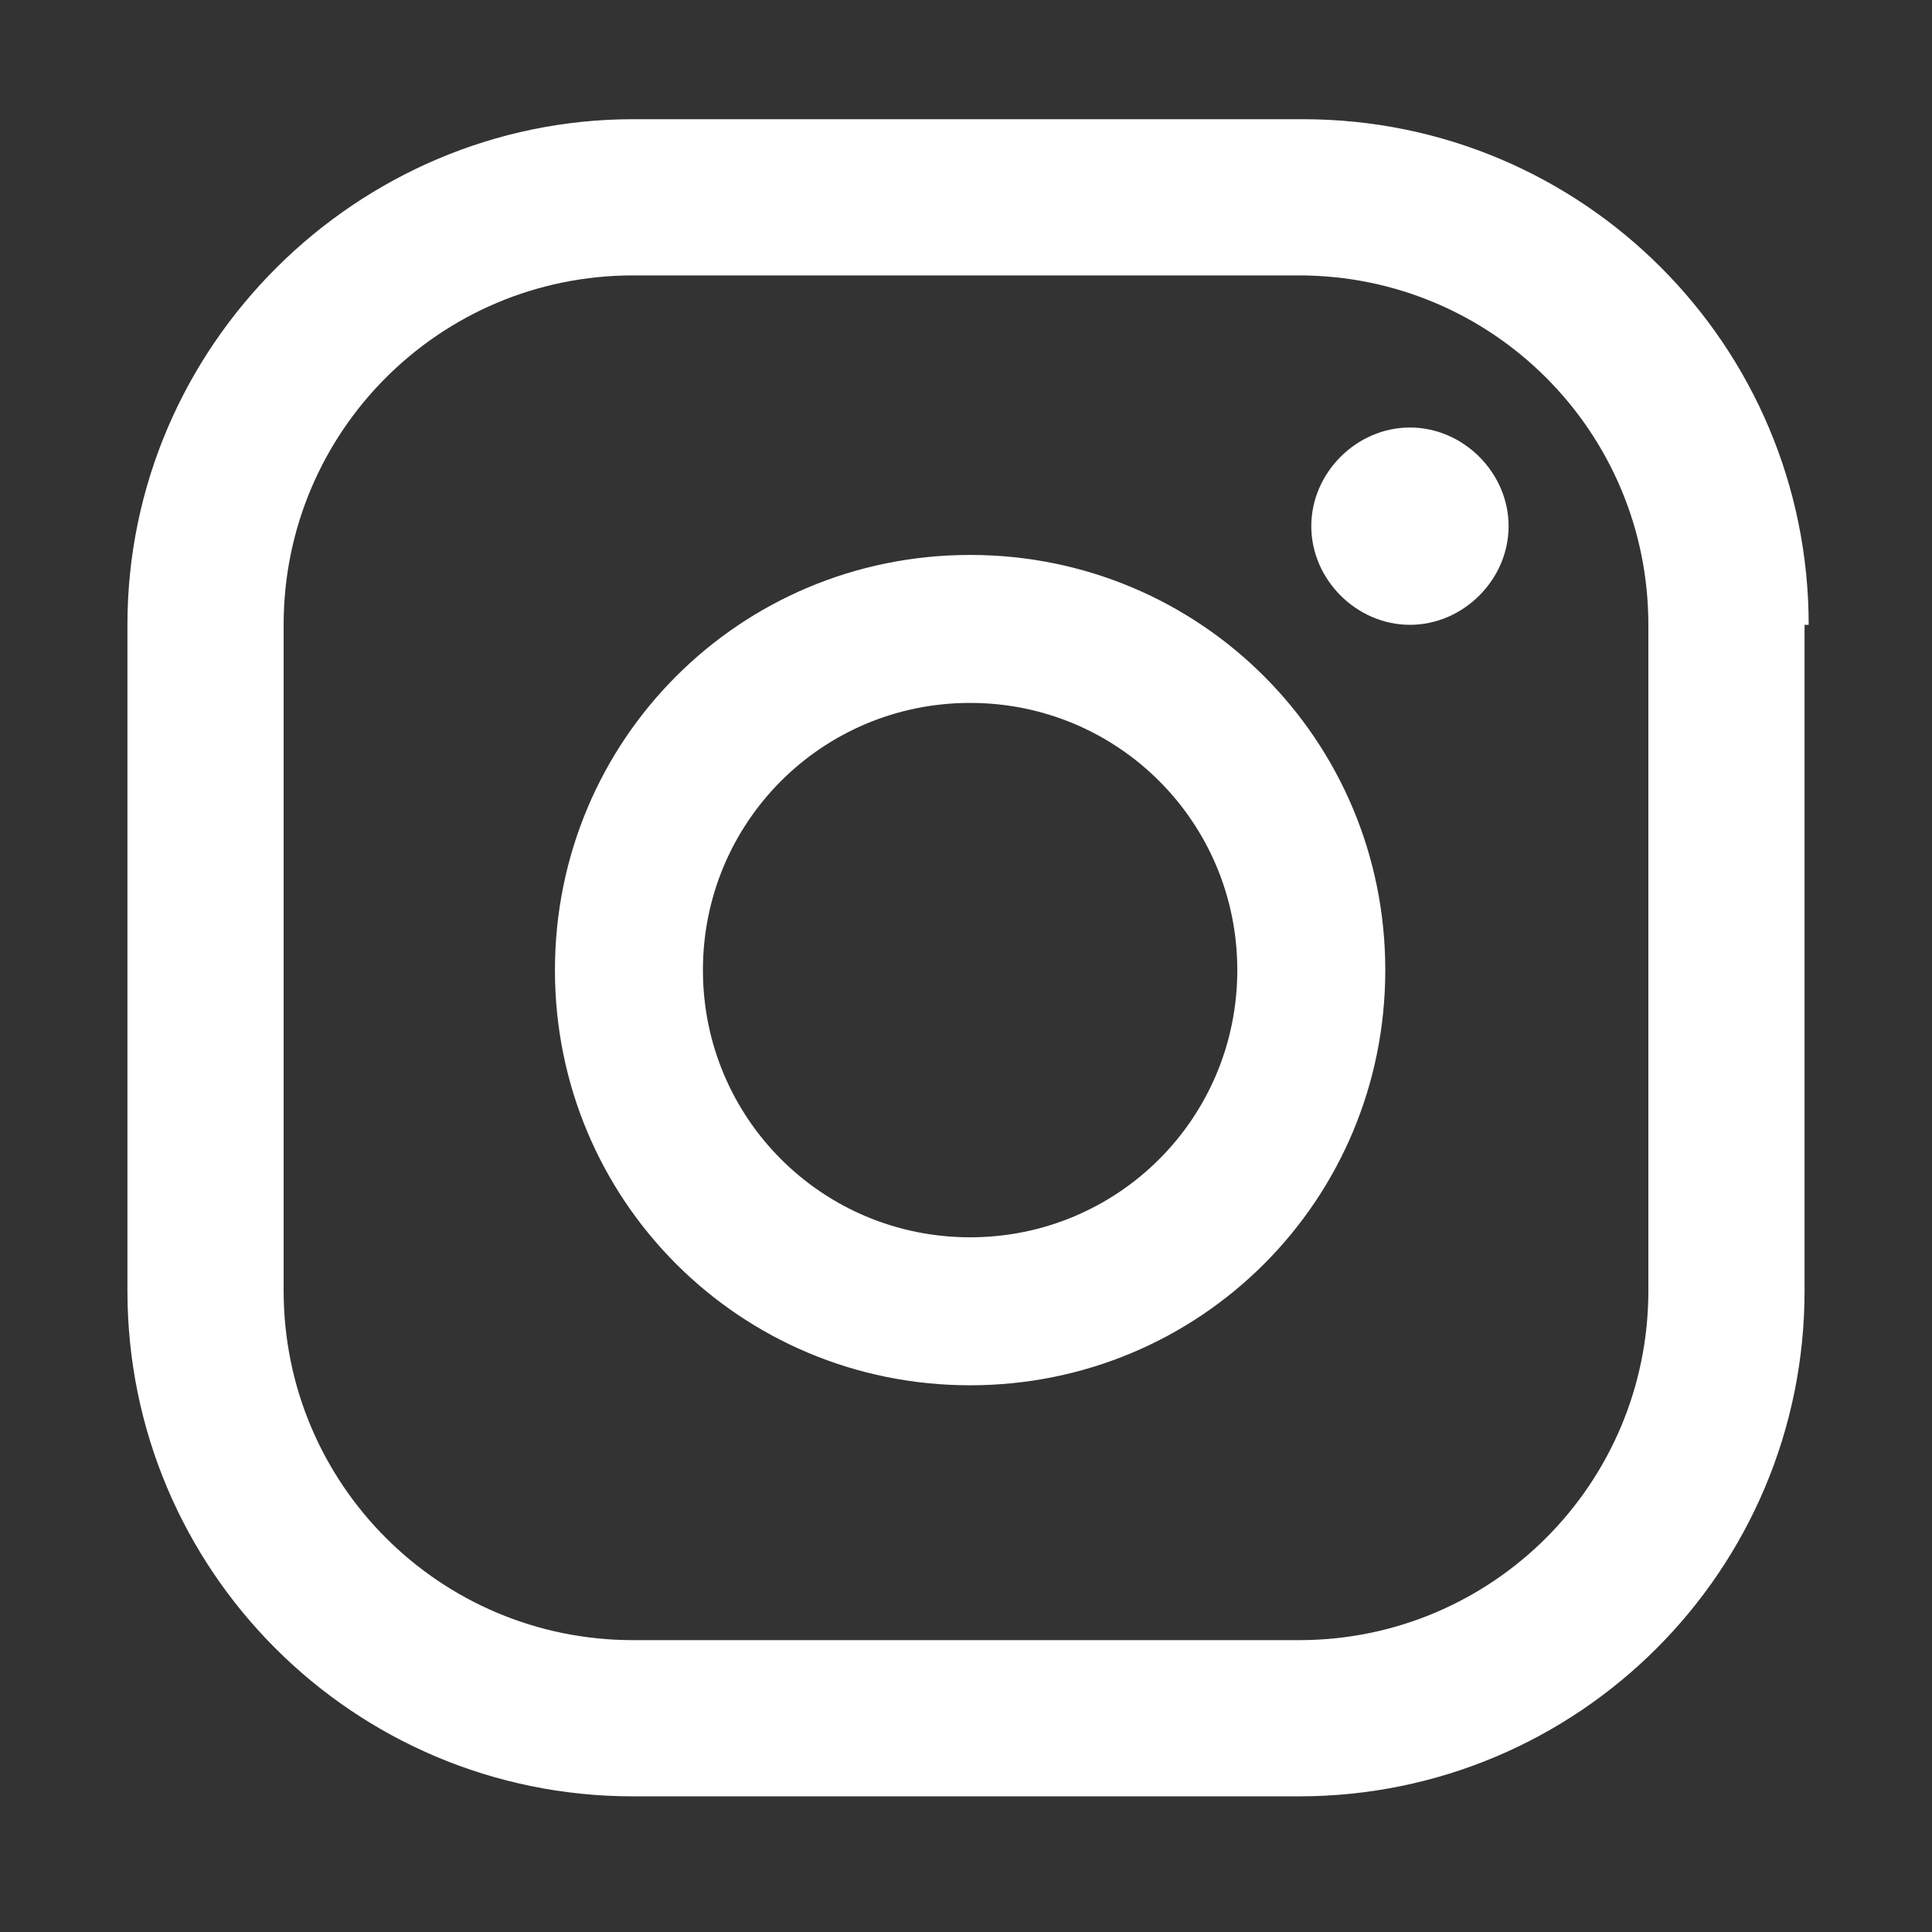
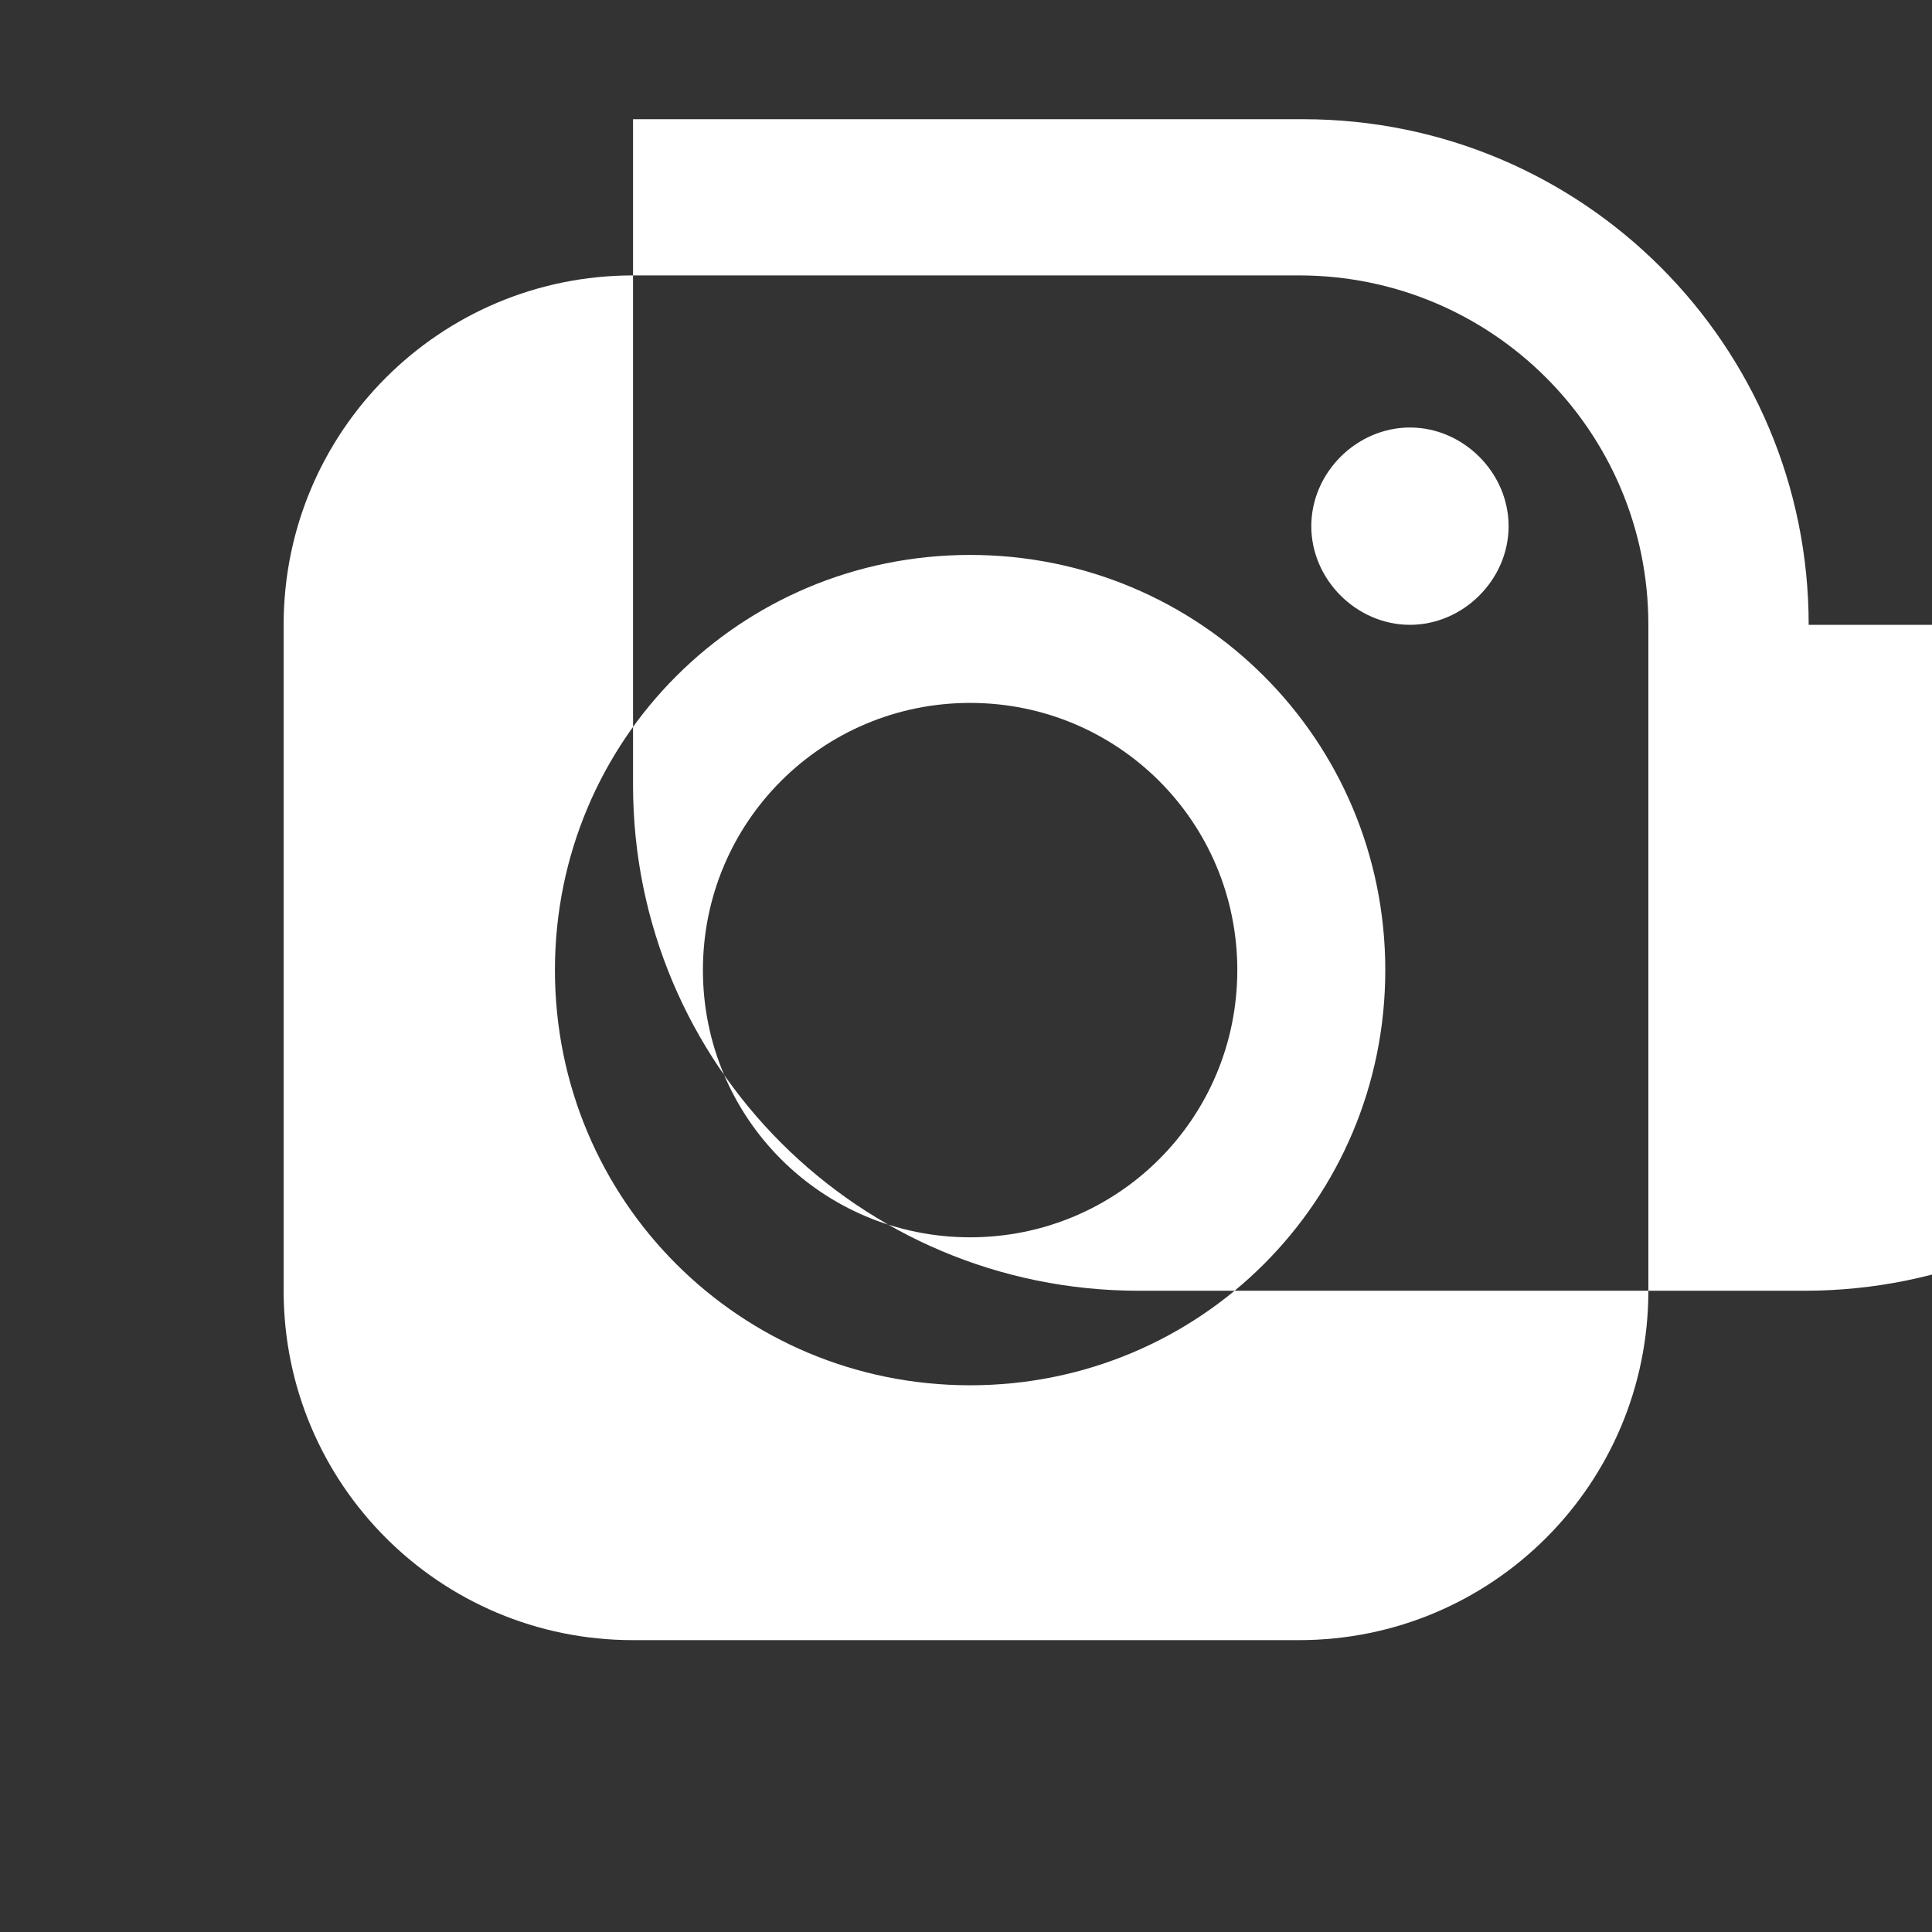
<svg xmlns="http://www.w3.org/2000/svg" version="1.1" id="Capa_1" x="0px" y="0px" viewBox="0 0 47 47" style="enable-background:new 0 0 47 47;" xml:space="preserve">
  <rect x="0" y="0" width="47" height="47" fill="#333333" stroke="none" />
  <style type="text/css">
	.st0{fill:#FFFFFF;}
</style>
-   <path class="st0" d="M34.3,10.4c-1.3,0-2.4,1.1-2.4,2.4c0,1.3,1.1,2.4,2.4,2.4c1.3,0,2.4-1.1,2.4-2.4C36.7,11.5,35.6,10.4,34.3,10.4   M23.6,13.5c-5.6,0-10.1,4.5-10.1,10.1c0,5.6,4.5,10.1,10.1,10.1s10.1-4.5,10.1-10.1C33.7,18,29.2,13.5,23.6,13.5 M23.6,30.1  c-3.6,0-6.5-2.9-6.5-6.5c0-3.6,2.9-6.5,6.5-6.5c3.6,0,6.5,2.9,6.5,6.5C30.1,27.2,27.2,30.1,23.6,30.1 M44,15.2  c0-6.8-5.5-12.3-12.3-12.3H15.4C8.7,2.9,3.1,8.4,3.1,15.2v16.2c0,6.8,5.5,12.3,12.3,12.3h16.2c6.8,0,12.3-5.5,12.3-12.3V15.2z   M40.1,31.4c0,4.7-3.8,8.5-8.5,8.5H15.4c-4.7,0-8.5-3.8-8.5-8.5V15.2c0-4.7,3.8-8.5,8.5-8.5h16.2c4.7,0,8.5,3.8,8.5,8.5V31.4z" />
+   <path class="st0" d="M34.3,10.4c-1.3,0-2.4,1.1-2.4,2.4c0,1.3,1.1,2.4,2.4,2.4c1.3,0,2.4-1.1,2.4-2.4C36.7,11.5,35.6,10.4,34.3,10.4   M23.6,13.5c-5.6,0-10.1,4.5-10.1,10.1c0,5.6,4.5,10.1,10.1,10.1s10.1-4.5,10.1-10.1C33.7,18,29.2,13.5,23.6,13.5 M23.6,30.1  c-3.6,0-6.5-2.9-6.5-6.5c0-3.6,2.9-6.5,6.5-6.5c3.6,0,6.5,2.9,6.5,6.5C30.1,27.2,27.2,30.1,23.6,30.1 M44,15.2  c0-6.8-5.5-12.3-12.3-12.3H15.4v16.2c0,6.8,5.5,12.3,12.3,12.3h16.2c6.8,0,12.3-5.5,12.3-12.3V15.2z   M40.1,31.4c0,4.7-3.8,8.5-8.5,8.5H15.4c-4.7,0-8.5-3.8-8.5-8.5V15.2c0-4.7,3.8-8.5,8.5-8.5h16.2c4.7,0,8.5,3.8,8.5,8.5V31.4z" />
  <g>
</g>
  <g>
</g>
  <g>
</g>
  <g>
</g>
  <g>
</g>
  <g>
</g>
  <g>
</g>
  <g>
</g>
  <g>
</g>
  <g>
</g>
  <g>
</g>
  <g>
</g>
  <g>
</g>
  <g>
</g>
  <g>
</g>
</svg>